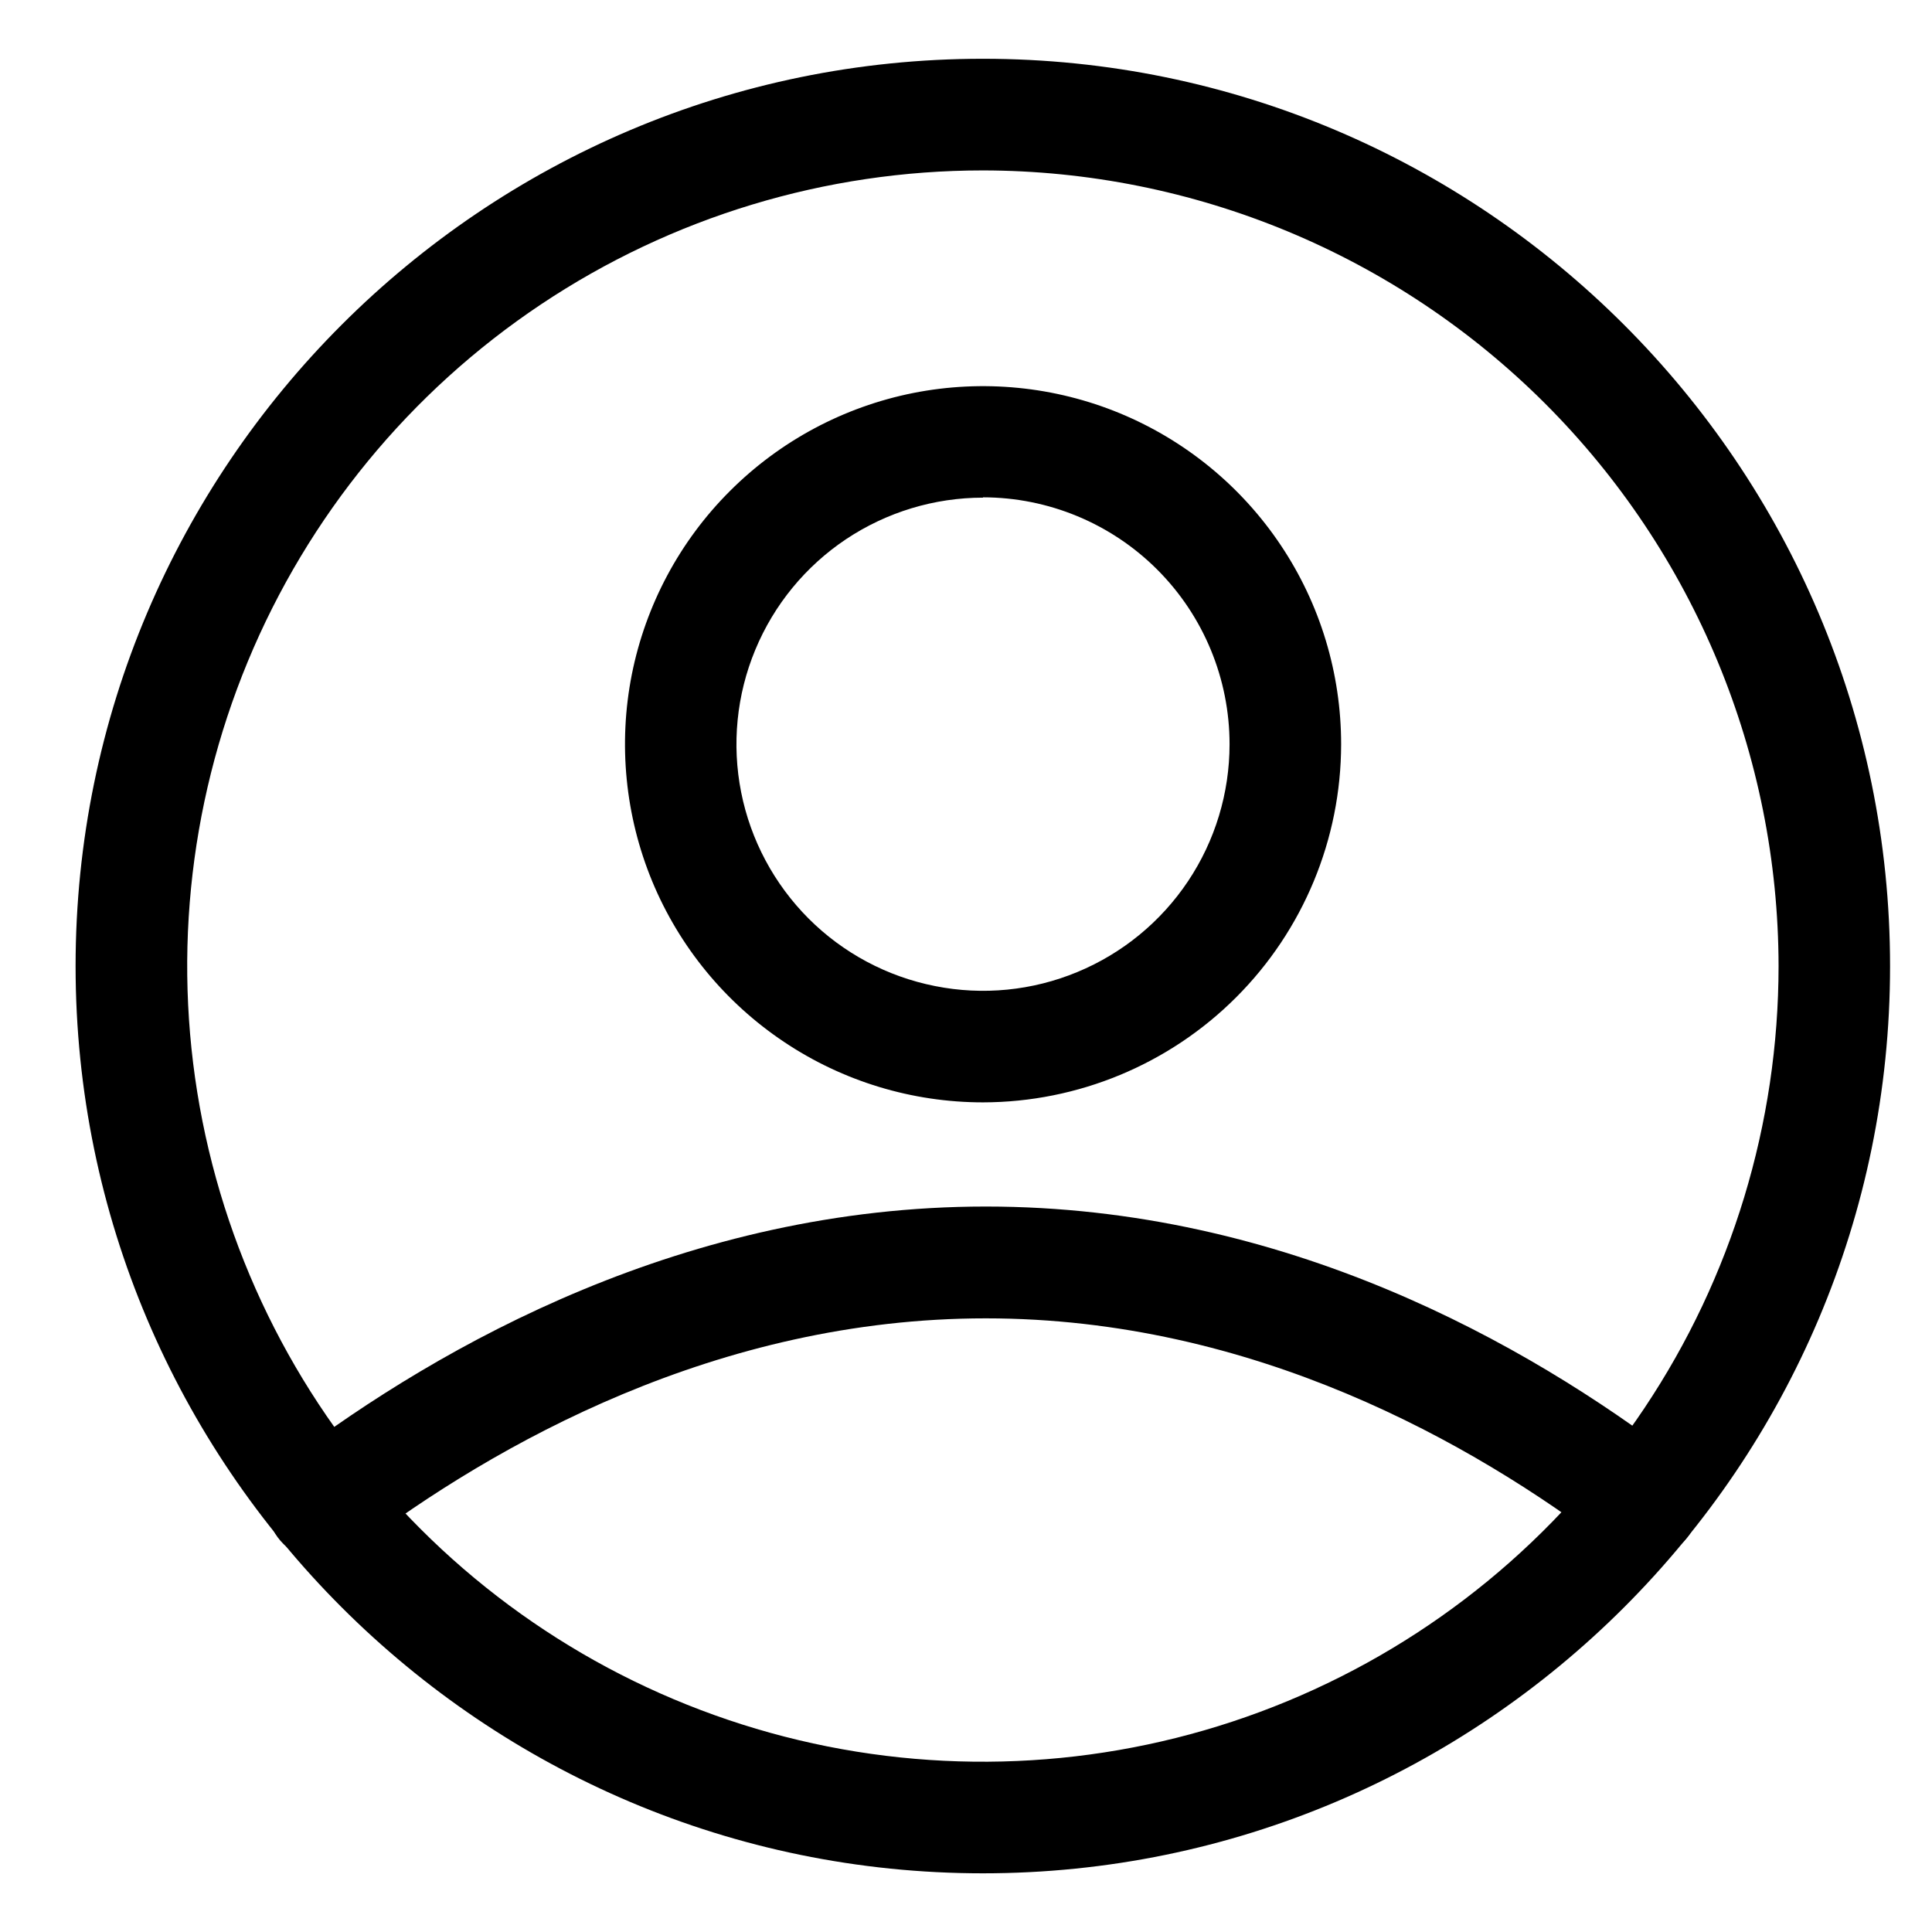
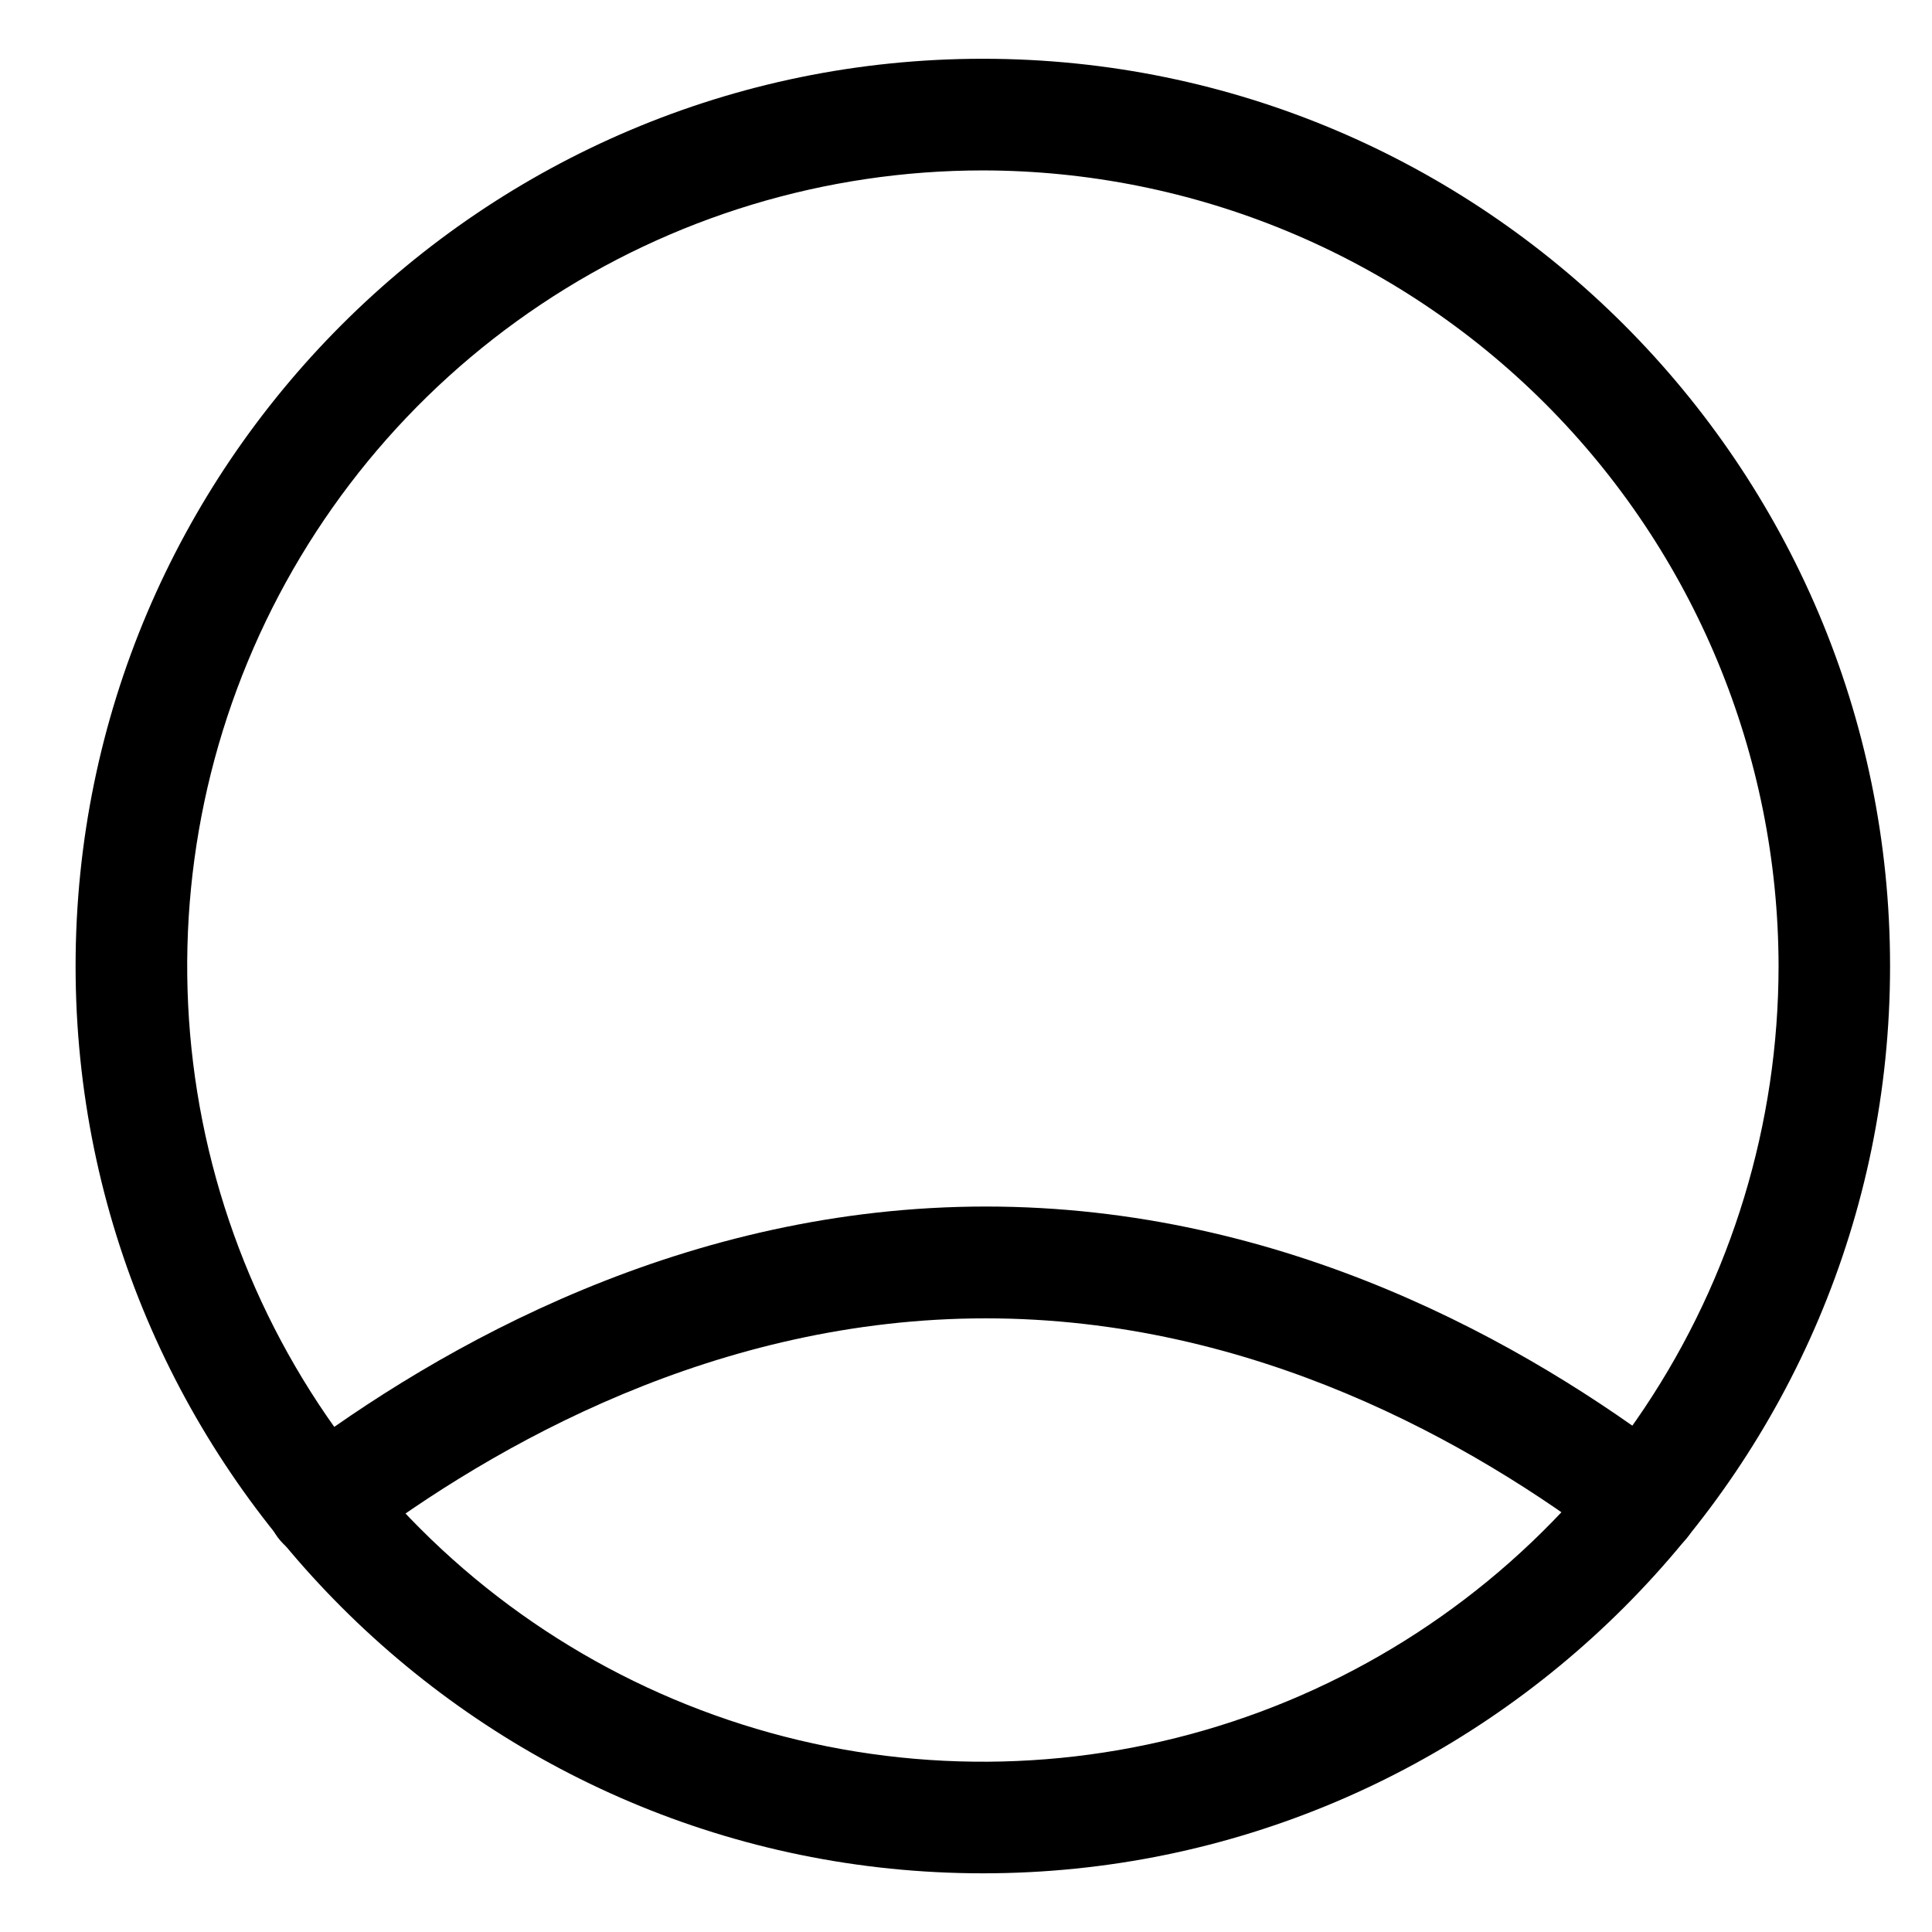
<svg xmlns="http://www.w3.org/2000/svg" width="24" height="24" viewBox="0 0 24 24" fill="none">
  <path d="M12.21 23.271C5.995 23.271 0.939 18.215 0.939 12.001C0.939 5.786 5.995 0.73 12.21 0.73C18.424 0.73 23.479 5.786 23.479 12.002C23.479 18.218 18.423 23.271 12.21 23.271ZM12.21 2.117C10.255 2.117 8.344 2.696 6.719 3.782C5.093 4.868 3.826 6.412 3.078 8.218C2.33 10.024 2.134 12.011 2.515 13.928C2.897 15.846 3.838 17.607 5.22 18.989C6.602 20.372 8.363 21.313 10.28 21.695C12.198 22.076 14.185 21.881 15.991 21.133C17.797 20.385 19.341 19.118 20.427 17.493C21.513 15.868 22.093 13.957 22.094 12.002C22.091 9.381 21.049 6.869 19.196 5.015C17.343 3.162 14.83 2.12 12.21 2.117Z" fill="black" />
-   <path d="M4.01 19.378C3.865 19.379 3.723 19.334 3.604 19.249C3.486 19.165 3.397 19.045 3.351 18.907C3.304 18.769 3.302 18.62 3.346 18.481C3.389 18.342 3.475 18.22 3.591 18.133C5.489 16.698 8.53 14.988 12.246 14.988C15.962 14.988 18.963 16.691 20.836 18.119C20.908 18.174 20.969 18.243 21.015 18.322C21.061 18.4 21.09 18.487 21.103 18.577C21.115 18.667 21.109 18.759 21.086 18.847C21.063 18.935 21.023 19.018 20.967 19.09C20.912 19.162 20.843 19.223 20.765 19.269C20.686 19.315 20.599 19.345 20.509 19.357C20.419 19.369 20.327 19.363 20.239 19.34C20.151 19.317 20.069 19.276 19.996 19.221C18.292 17.922 15.565 16.377 12.246 16.377C8.915 16.377 6.155 17.934 4.428 19.241C4.307 19.331 4.161 19.379 4.01 19.378Z" fill="black" />
-   <path d="M12.212 13.694C11.332 13.694 10.472 13.433 9.741 12.944C9.009 12.455 8.439 11.761 8.102 10.948C7.766 10.135 7.678 9.24 7.849 8.377C8.021 7.515 8.444 6.722 9.067 6.1C9.689 5.478 10.481 5.054 11.344 4.882C12.207 4.711 13.102 4.799 13.914 5.135C14.727 5.472 15.422 6.042 15.911 6.774C16.4 7.505 16.66 8.365 16.66 9.245C16.659 10.425 16.19 11.555 15.356 12.389C14.522 13.223 13.391 13.692 12.212 13.694ZM12.212 6.182C11.606 6.182 11.014 6.362 10.51 6.698C10.006 7.035 9.614 7.513 9.382 8.073C9.15 8.632 9.089 9.248 9.207 9.842C9.325 10.437 9.617 10.982 10.045 11.411C10.473 11.839 11.019 12.131 11.614 12.249C12.208 12.368 12.824 12.307 13.383 12.075C13.943 11.843 14.421 11.451 14.758 10.947C15.095 10.443 15.274 9.851 15.274 9.245C15.274 8.433 14.952 7.653 14.378 7.078C13.804 6.503 13.025 6.179 12.212 6.178V6.182Z" fill="black" />
+   <path d="M4.01 19.378C3.865 19.379 3.723 19.334 3.604 19.249C3.486 19.165 3.397 19.045 3.351 18.907C3.304 18.769 3.302 18.62 3.346 18.481C3.389 18.342 3.475 18.22 3.591 18.133C5.489 16.698 8.53 14.988 12.246 14.988C15.962 14.988 18.963 16.691 20.836 18.119C20.908 18.174 20.969 18.243 21.015 18.322C21.061 18.4 21.09 18.487 21.103 18.577C21.115 18.667 21.109 18.759 21.086 18.847C21.063 18.935 21.023 19.018 20.967 19.09C20.912 19.162 20.843 19.223 20.765 19.269C20.686 19.315 20.599 19.345 20.509 19.357C20.151 19.317 20.069 19.276 19.996 19.221C18.292 17.922 15.565 16.377 12.246 16.377C8.915 16.377 6.155 17.934 4.428 19.241C4.307 19.331 4.161 19.379 4.01 19.378Z" fill="black" />
</svg>